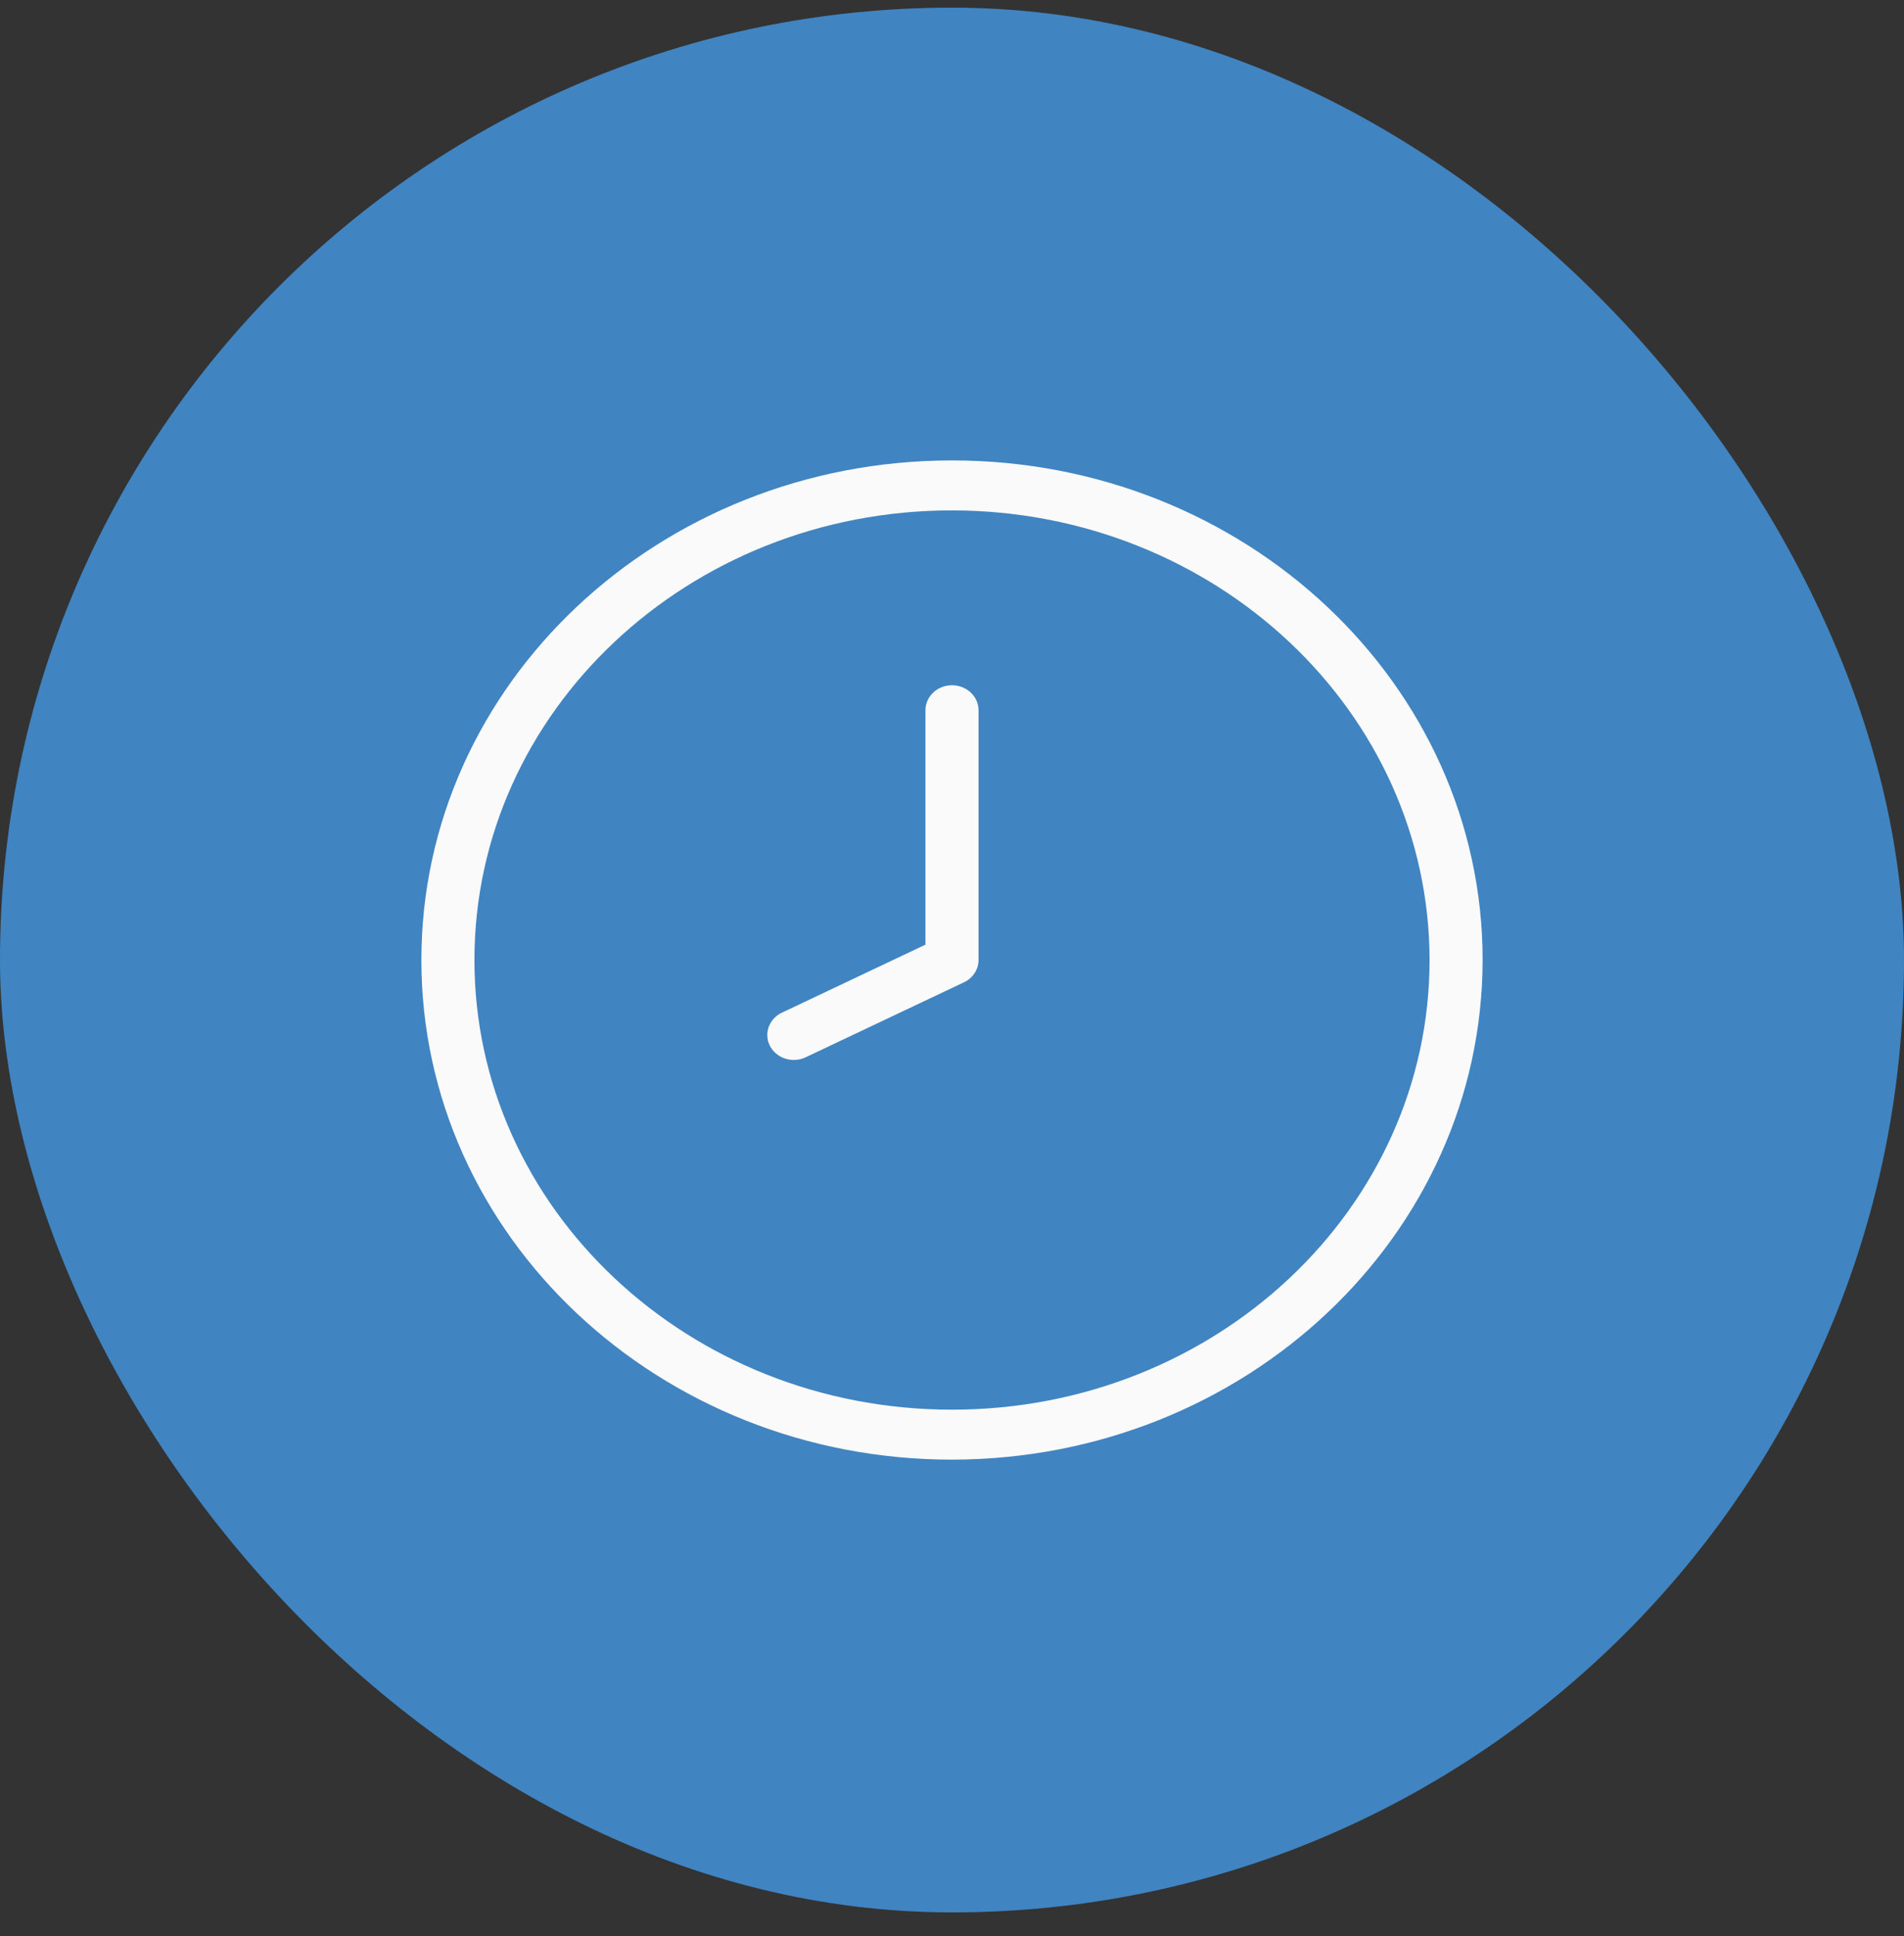
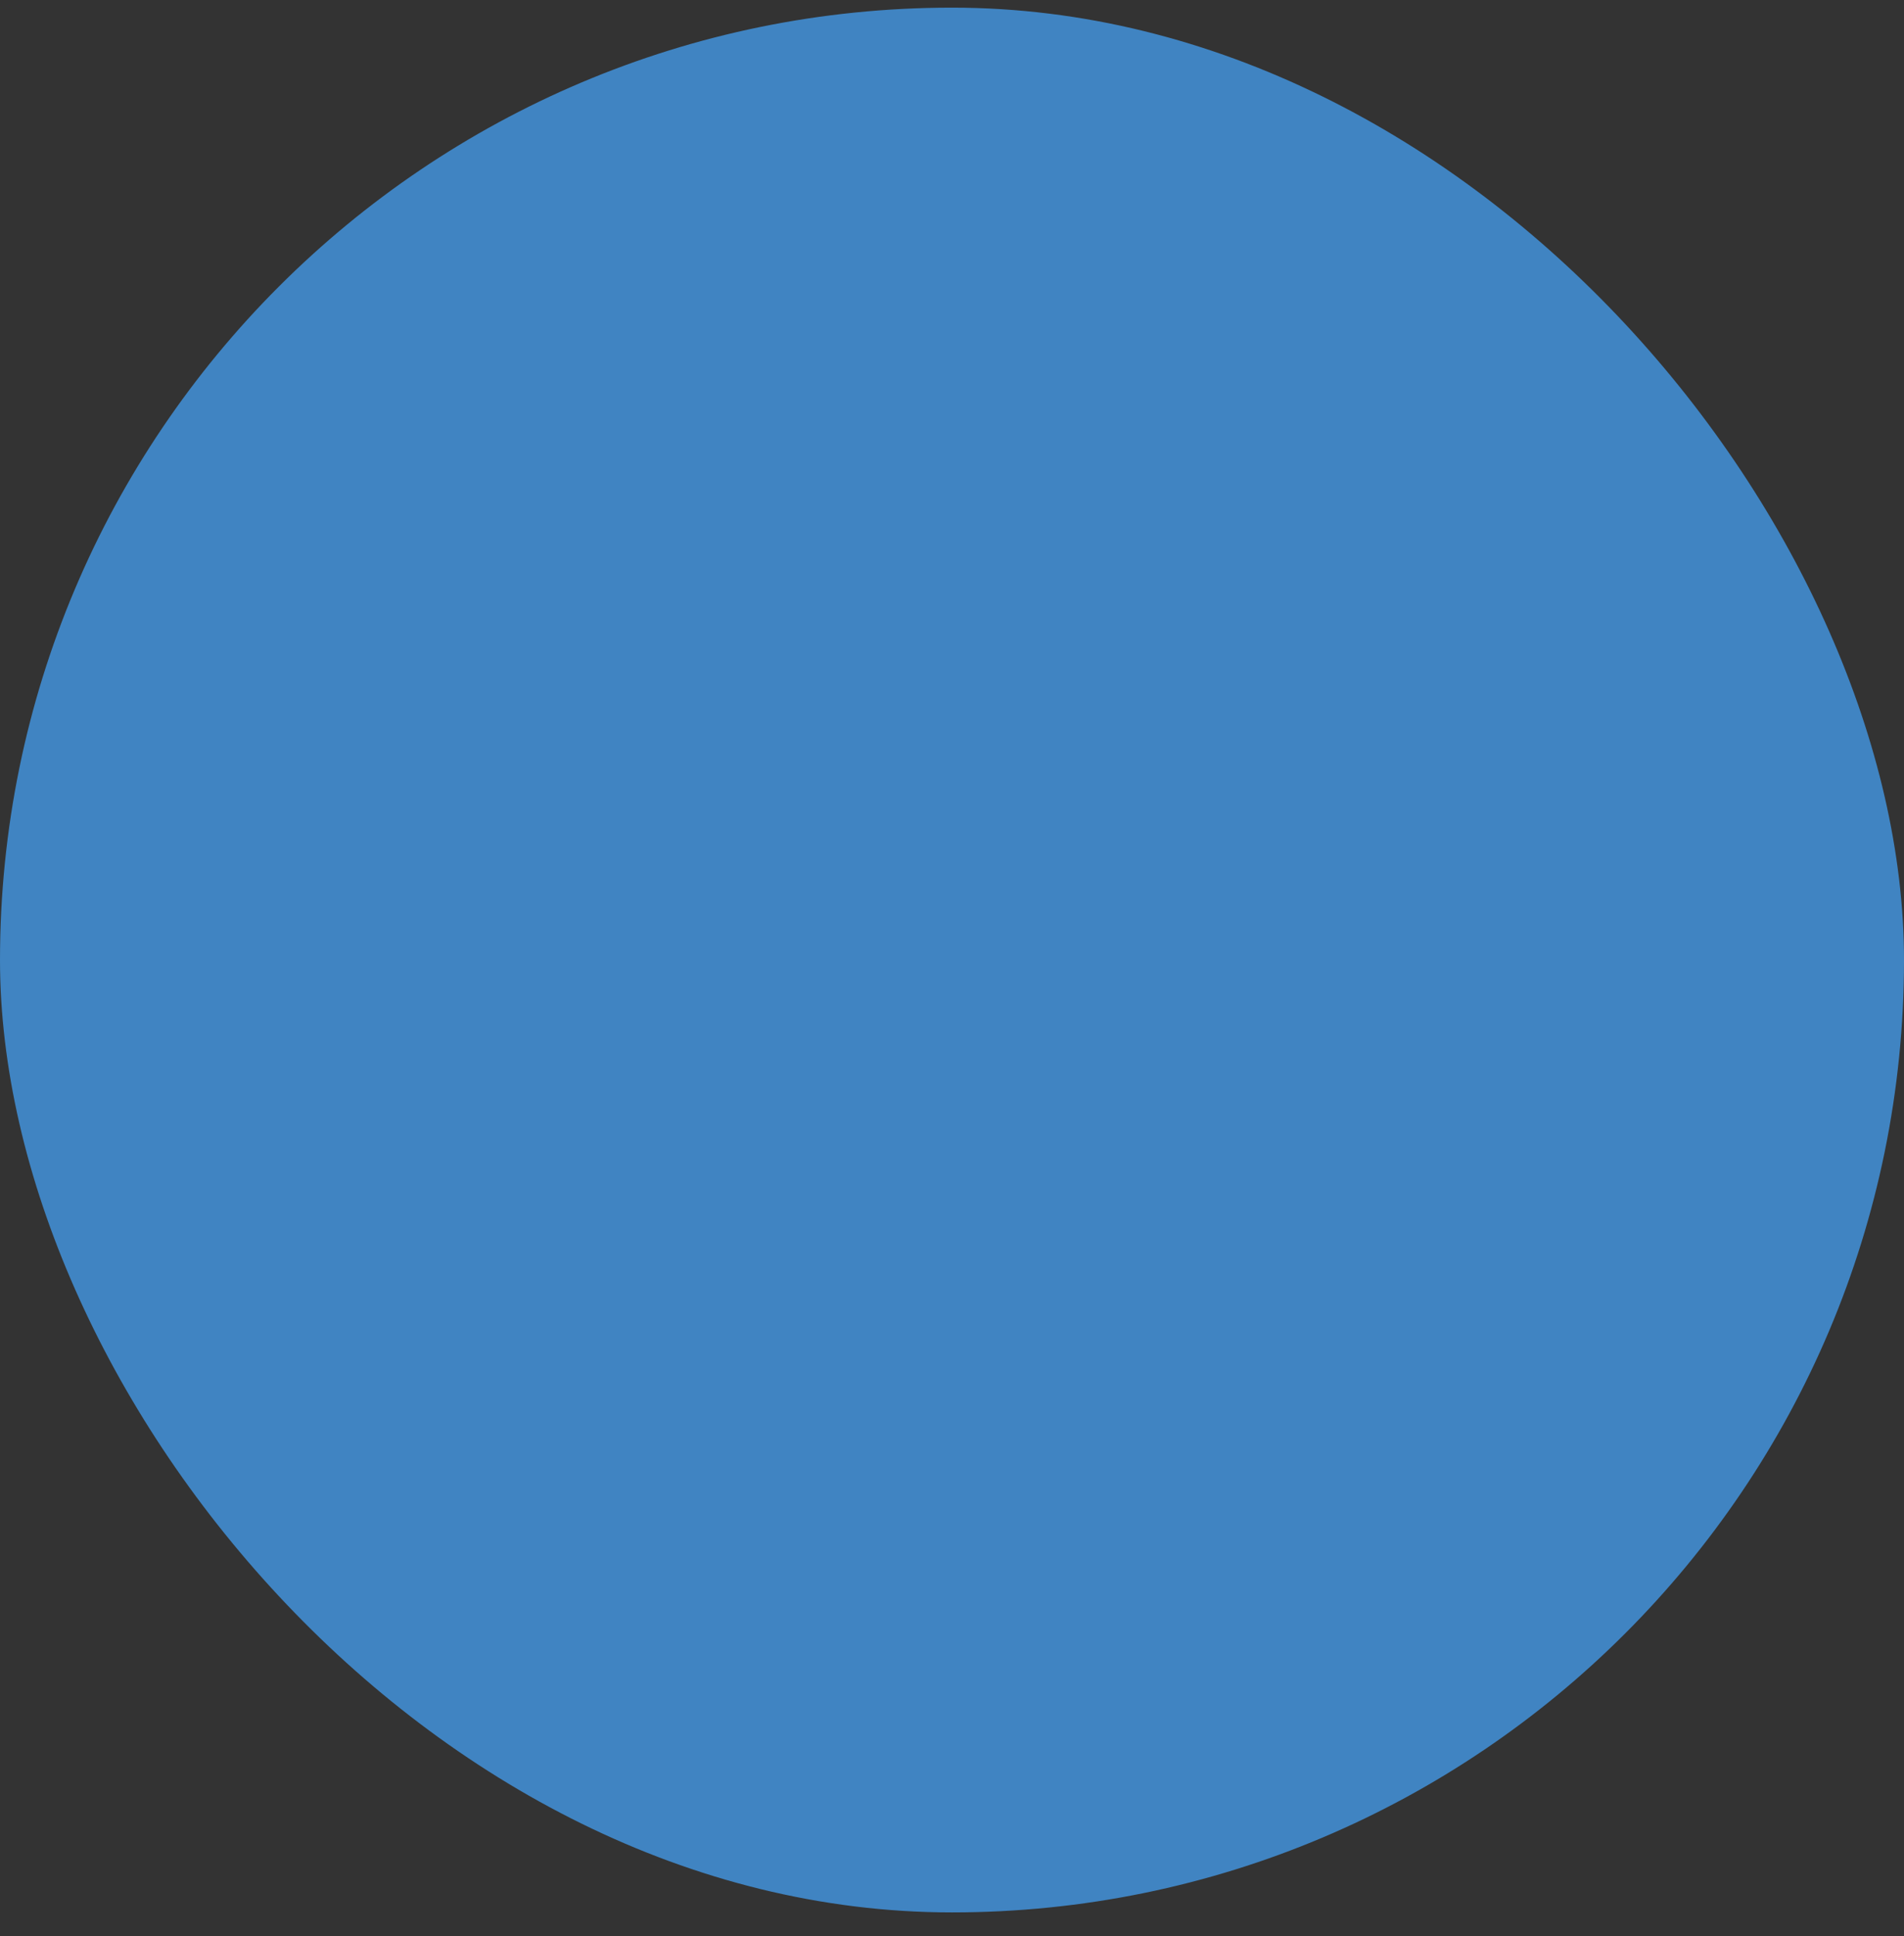
<svg xmlns="http://www.w3.org/2000/svg" width="61" height="62" viewBox="0 0 61 62" fill="none">
  <rect x="0" y="0" width="61" height="62" fill="#333333" stroke="none" />
  <rect y="0.245" width="61" height="61" rx="30.5" fill="#4084C2" />
-   <path d="M30.5 21.945C30.03 21.945 29.65 22.303 29.65 22.745V30.252L25.05 32.431C24.763 32.567 24.583 32.843 24.582 33.145C24.582 33.587 24.962 33.945 25.431 33.945C25.564 33.946 25.695 33.916 25.813 33.859L30.882 31.459C31.169 31.324 31.35 31.047 31.35 30.745V22.745C31.35 22.303 30.969 21.945 30.5 21.945ZM30.5 14.745C21.111 14.745 13.5 21.909 13.5 30.745C13.5 39.582 21.111 46.745 30.5 46.745C39.884 46.735 47.489 39.578 47.5 30.745C47.5 21.909 39.889 14.745 30.5 14.745ZM30.5 45.145C22.05 45.145 15.2 38.698 15.2 30.745C15.2 22.792 22.05 16.345 30.5 16.345C38.946 16.354 45.791 22.796 45.8 30.745C45.8 38.698 38.95 45.145 30.5 45.145Z" fill="#FAFAFA" />
</svg>